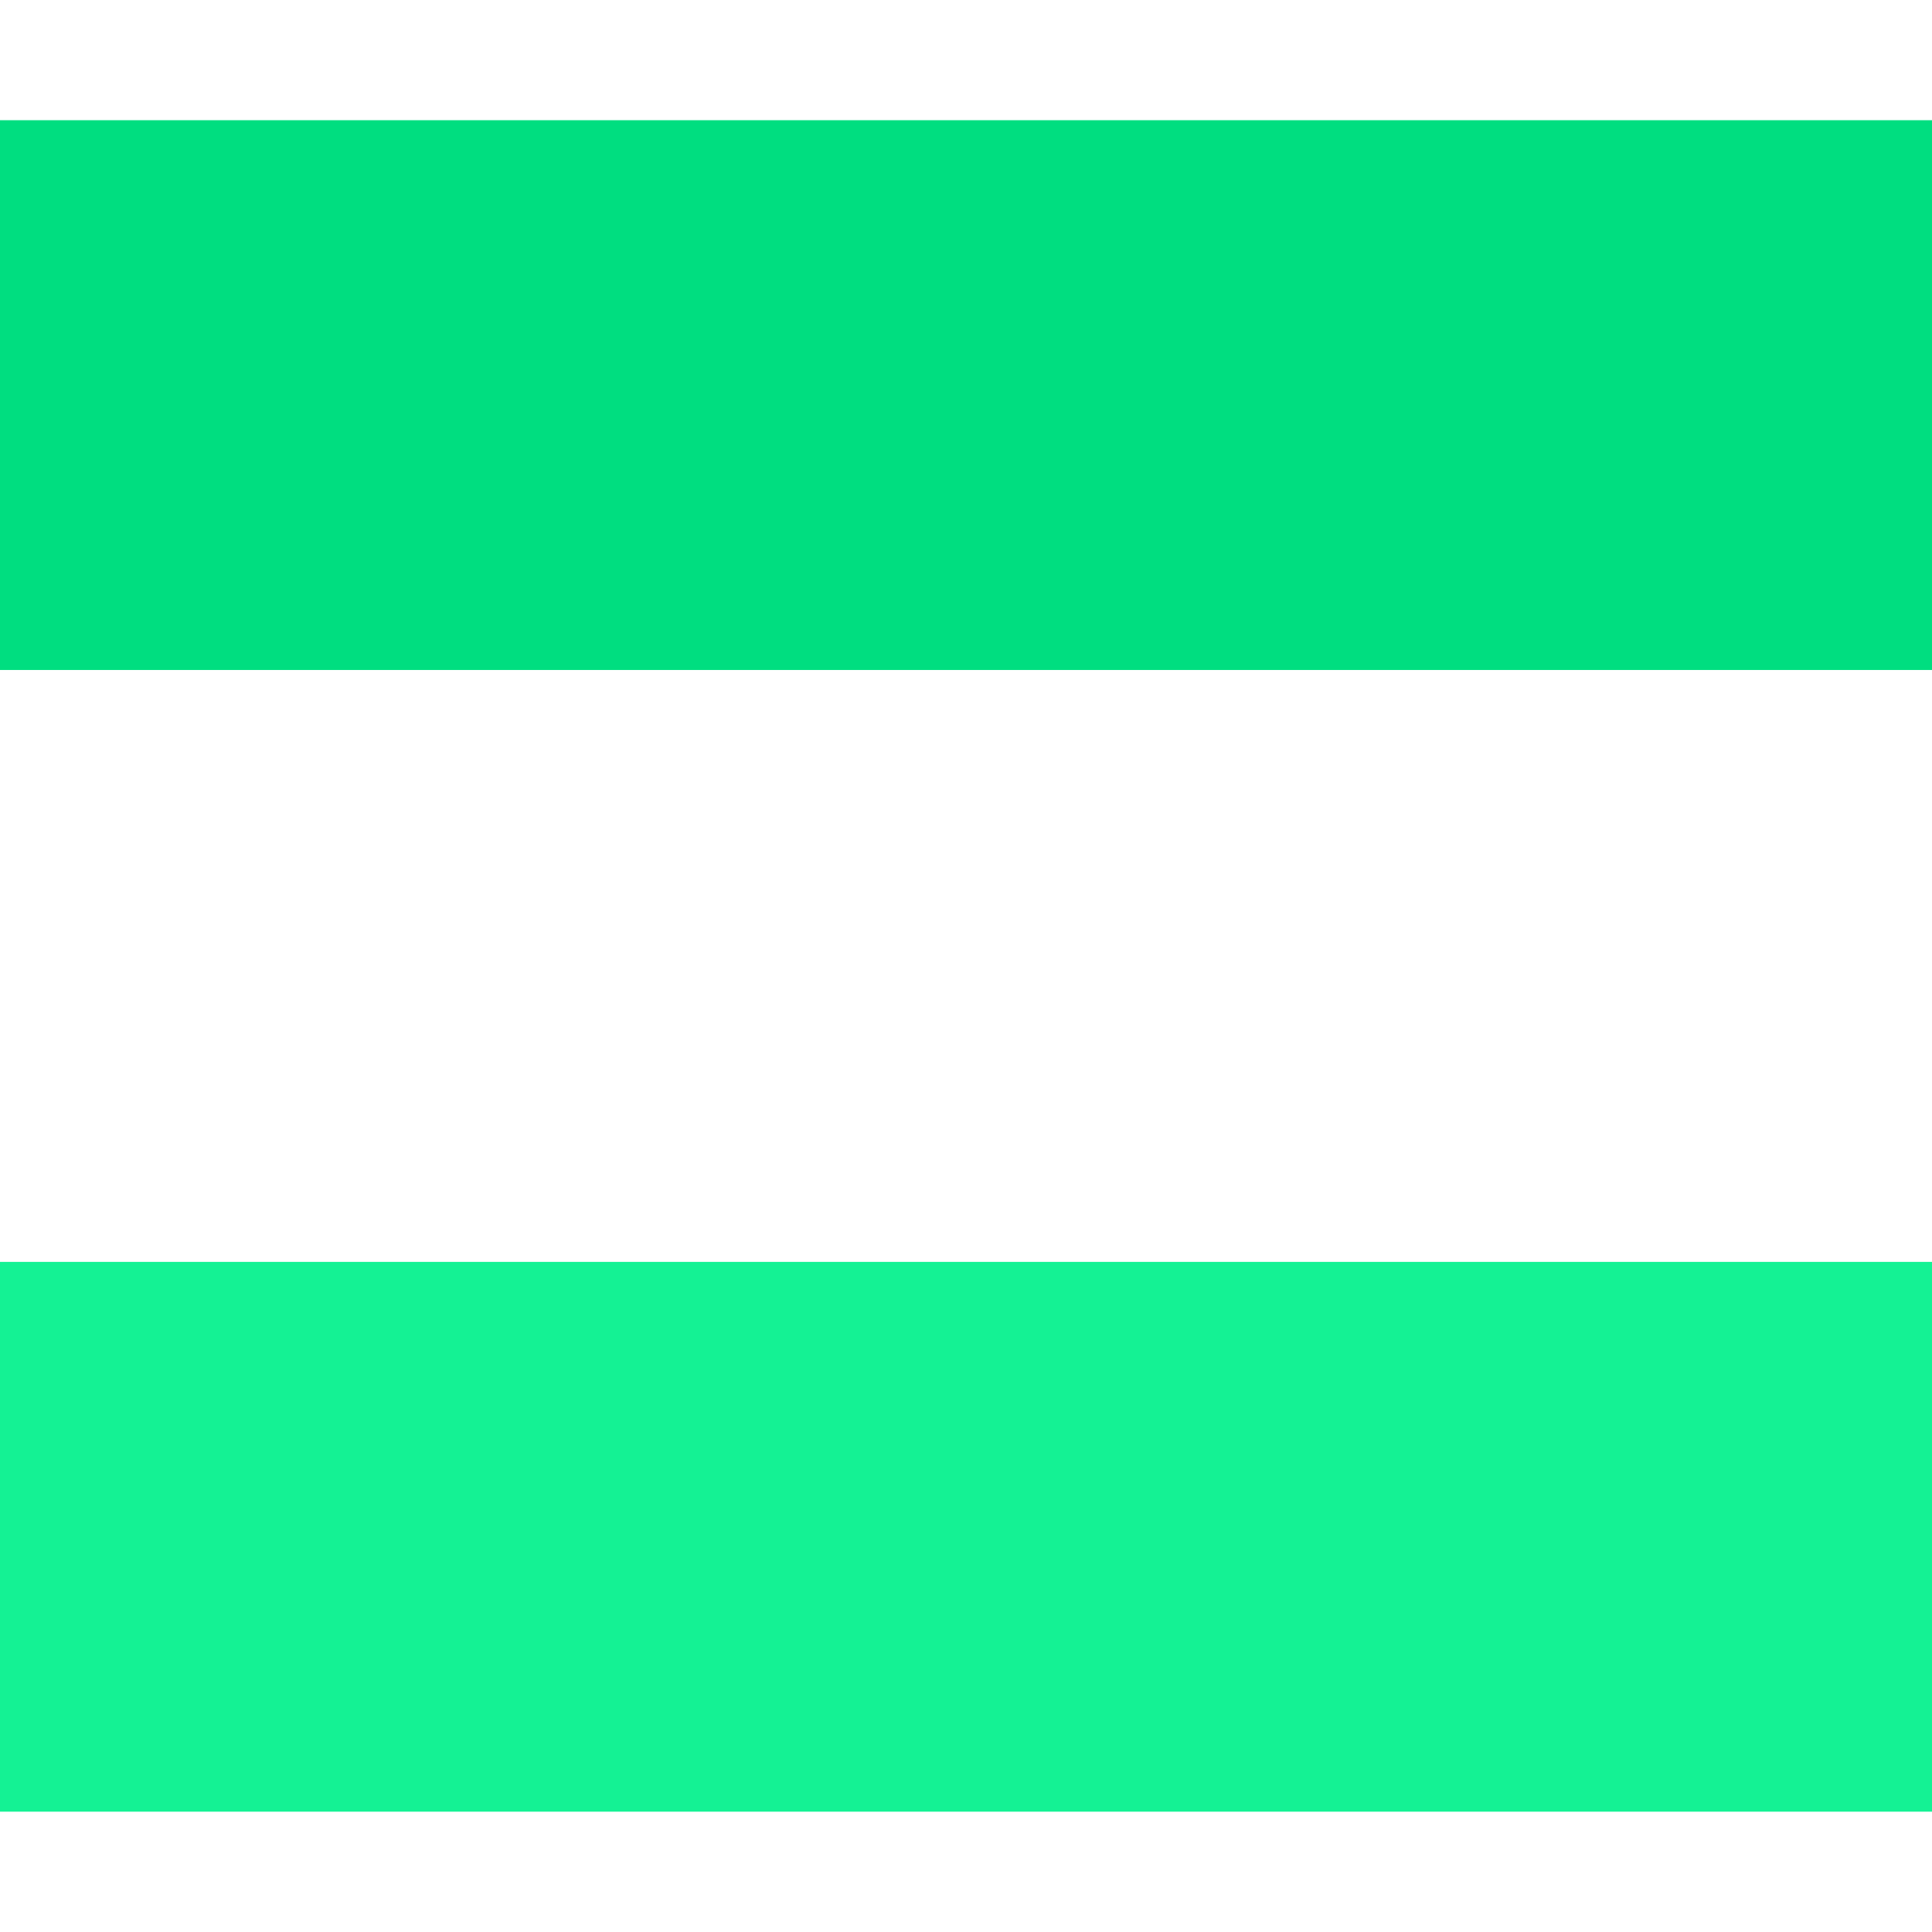
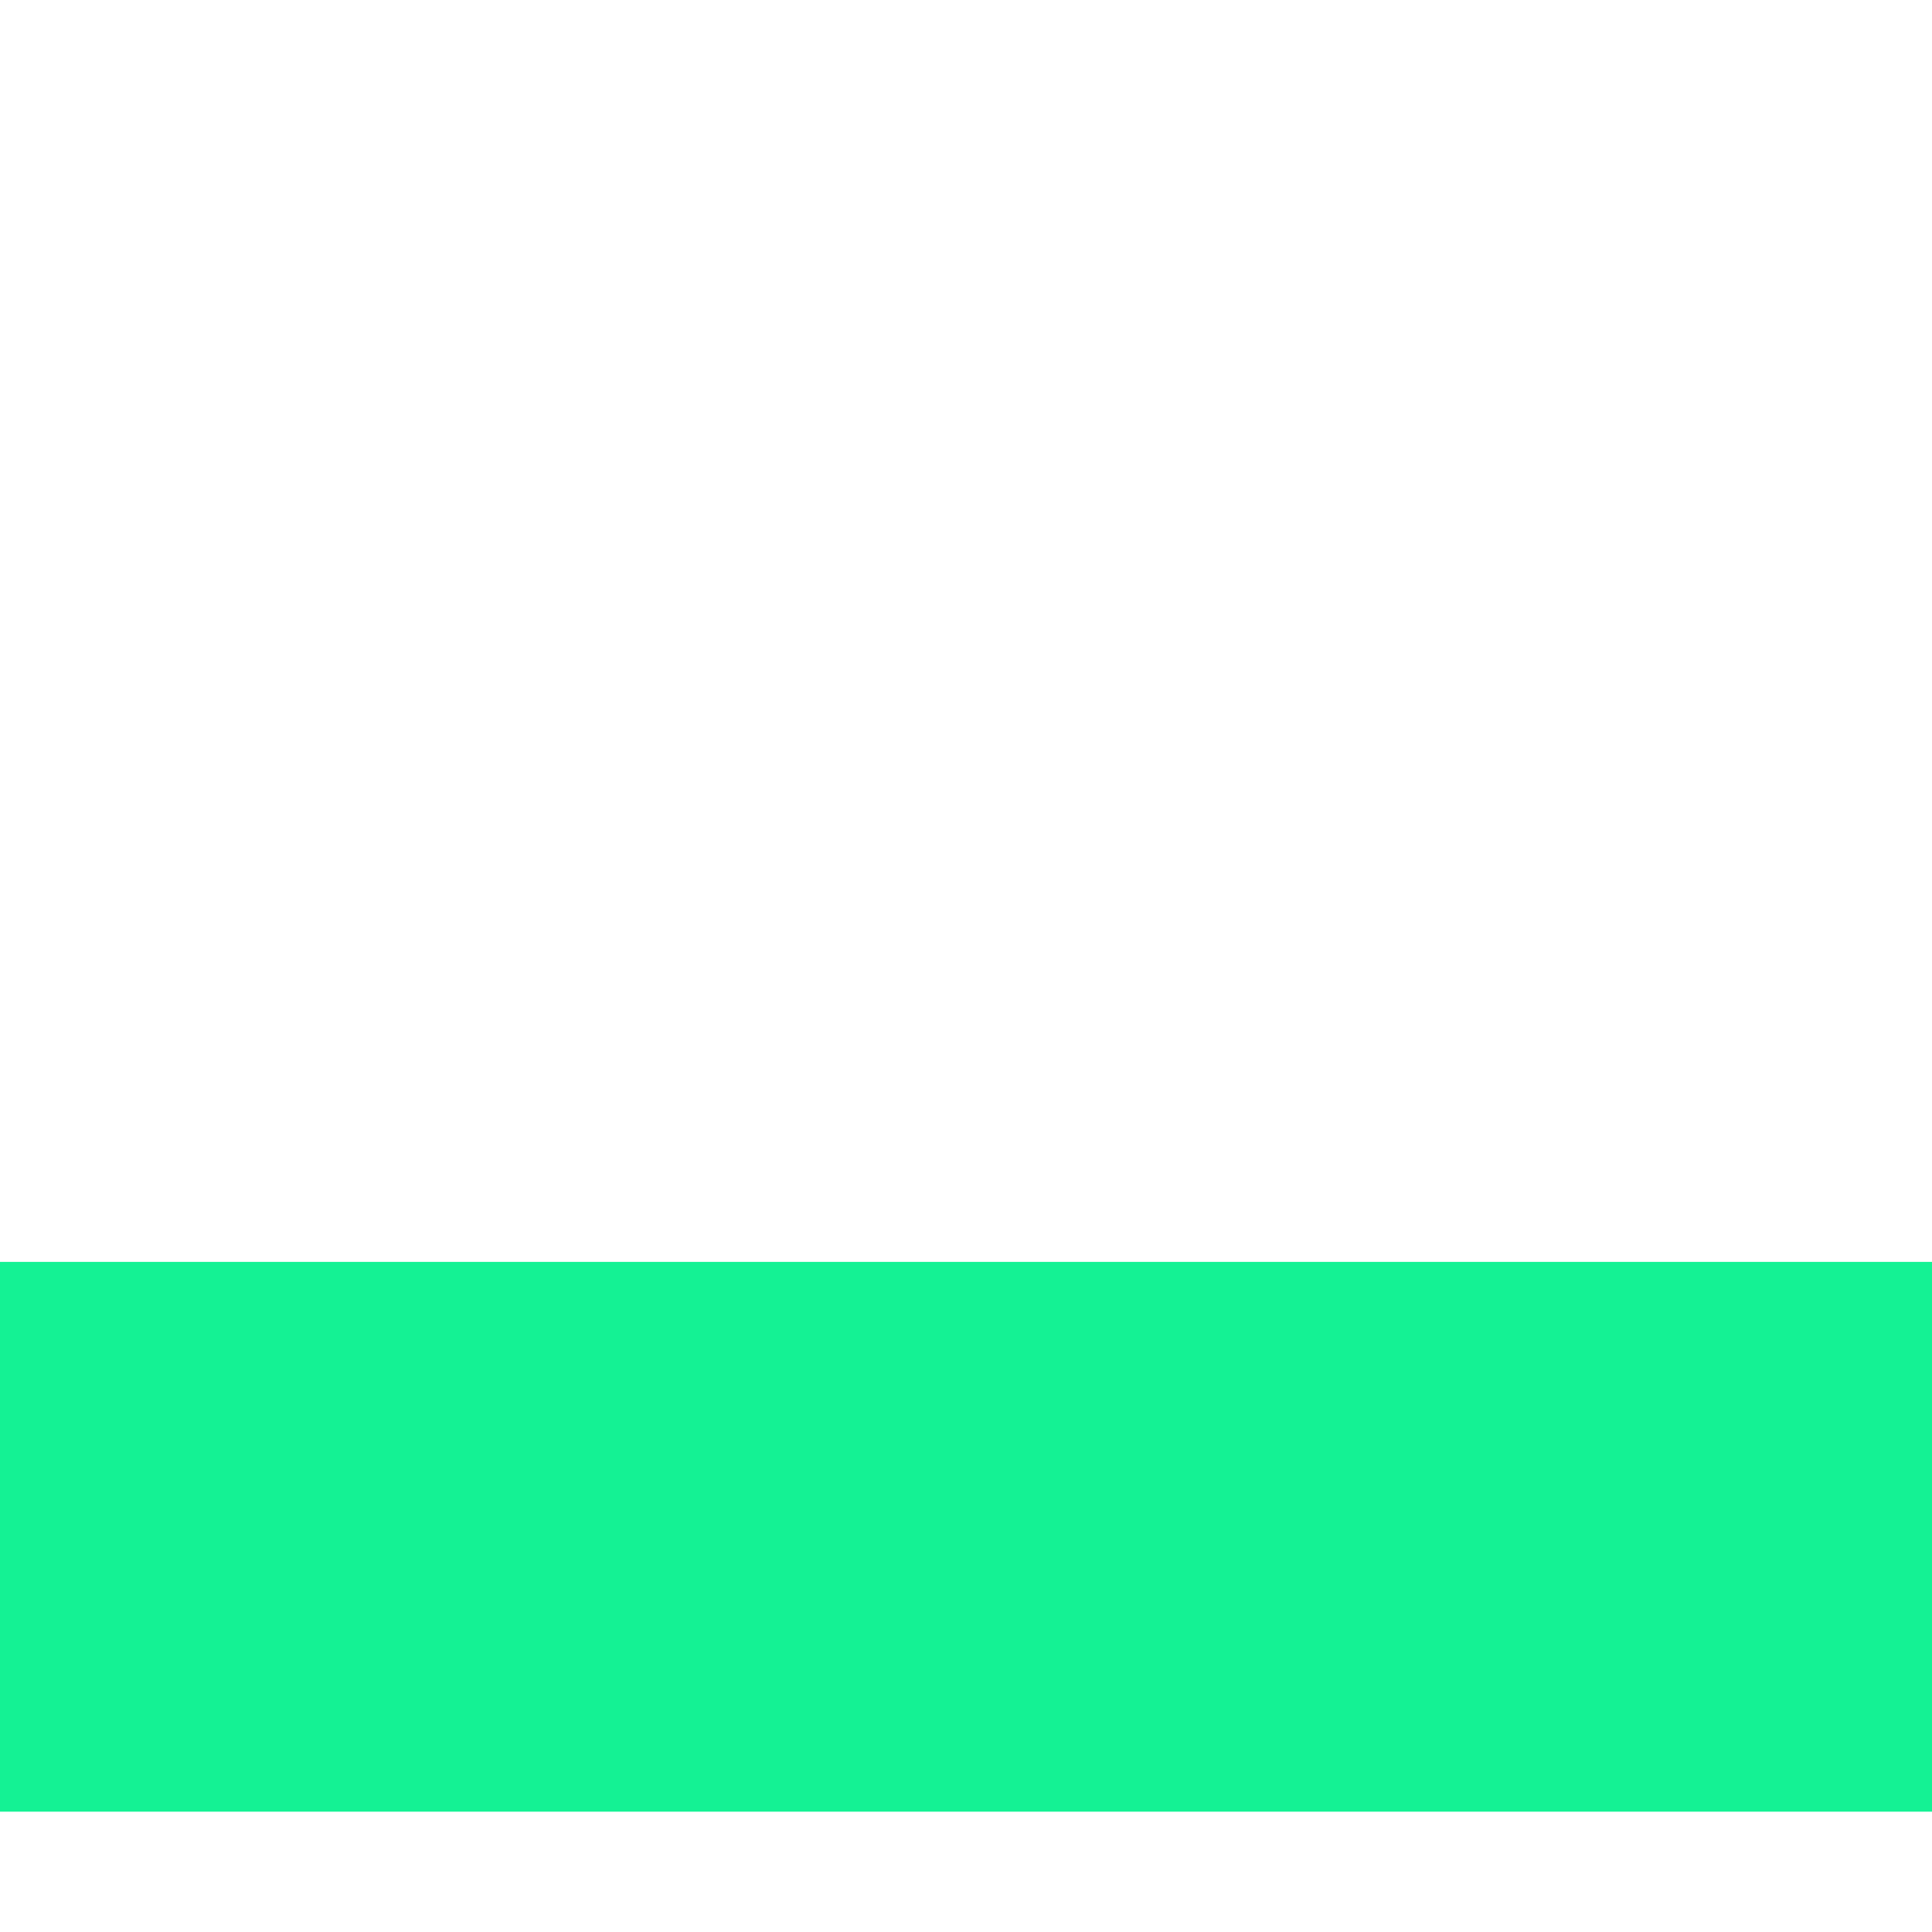
<svg xmlns="http://www.w3.org/2000/svg" width="30" height="30" viewBox="0 0 30 30" fill="none">
  <g id="= ç»¿">
-     <path id="Vector 13" d="M0 6.135L30 6.135" stroke="#00DE80" stroke-width="8.537" />
    <path id="Vector 14" d="M0 23.863L30 23.863" stroke="#14F294" stroke-width="8.537" />
  </g>
</svg>